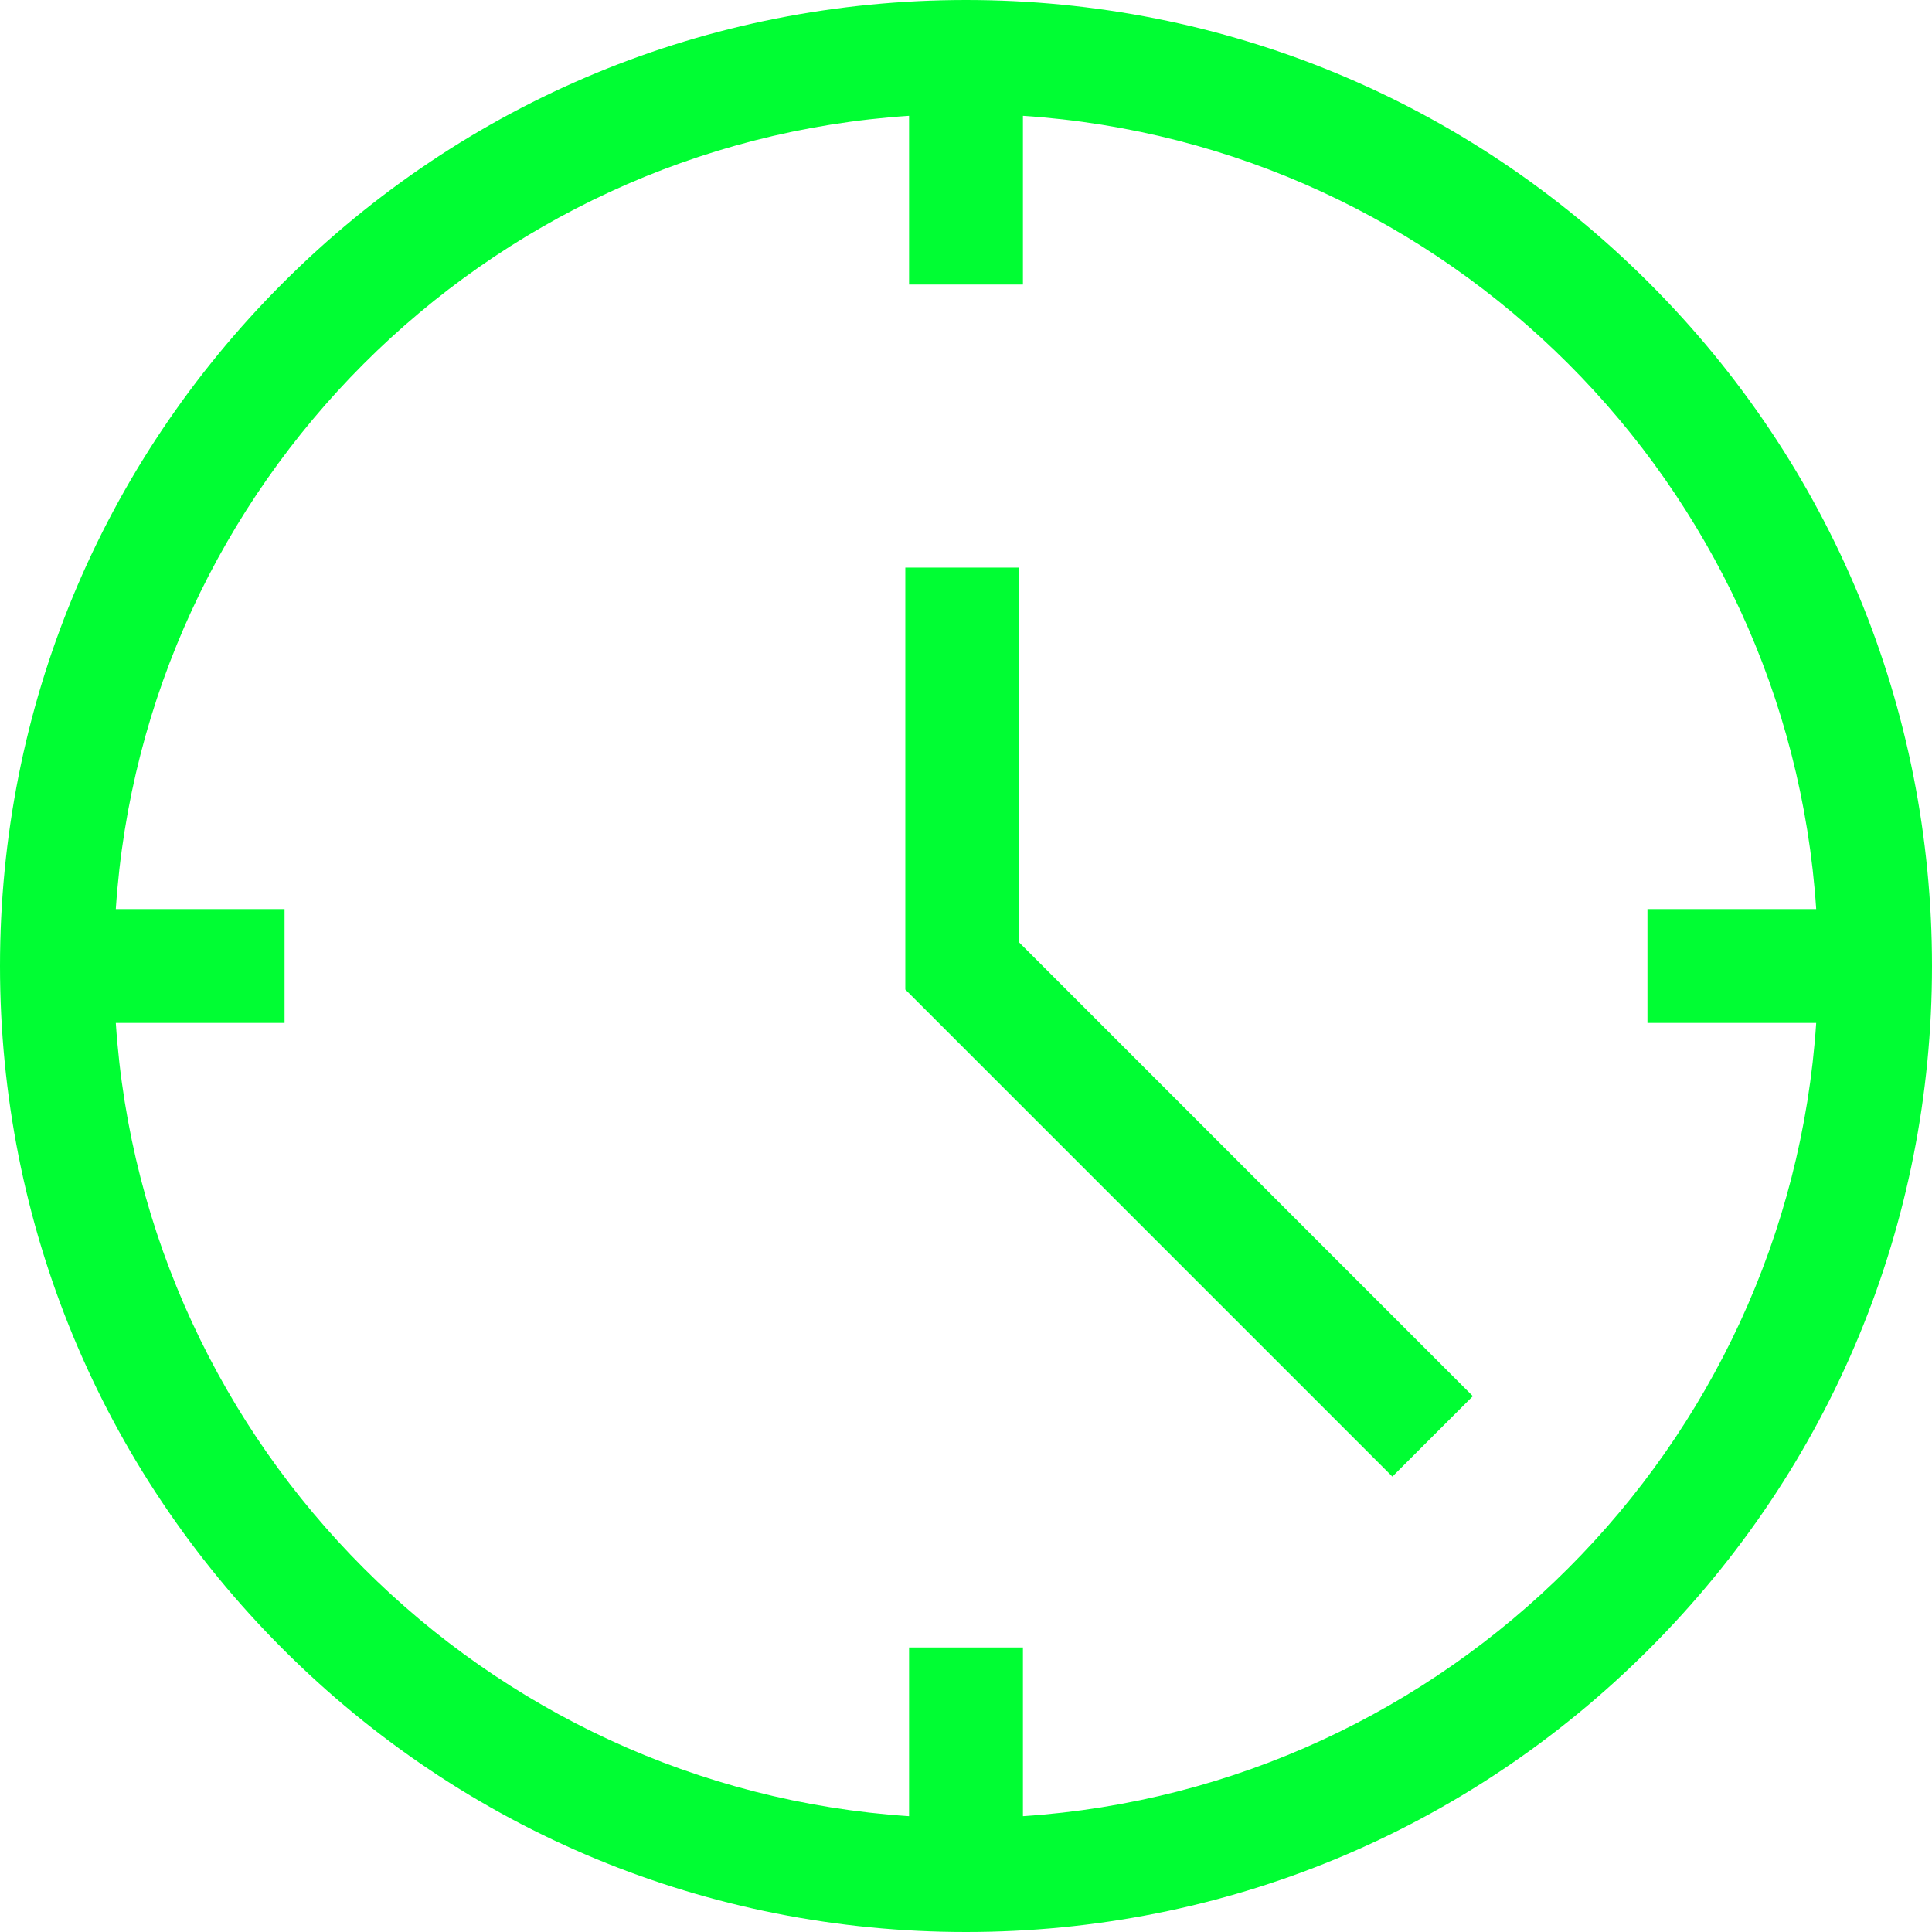
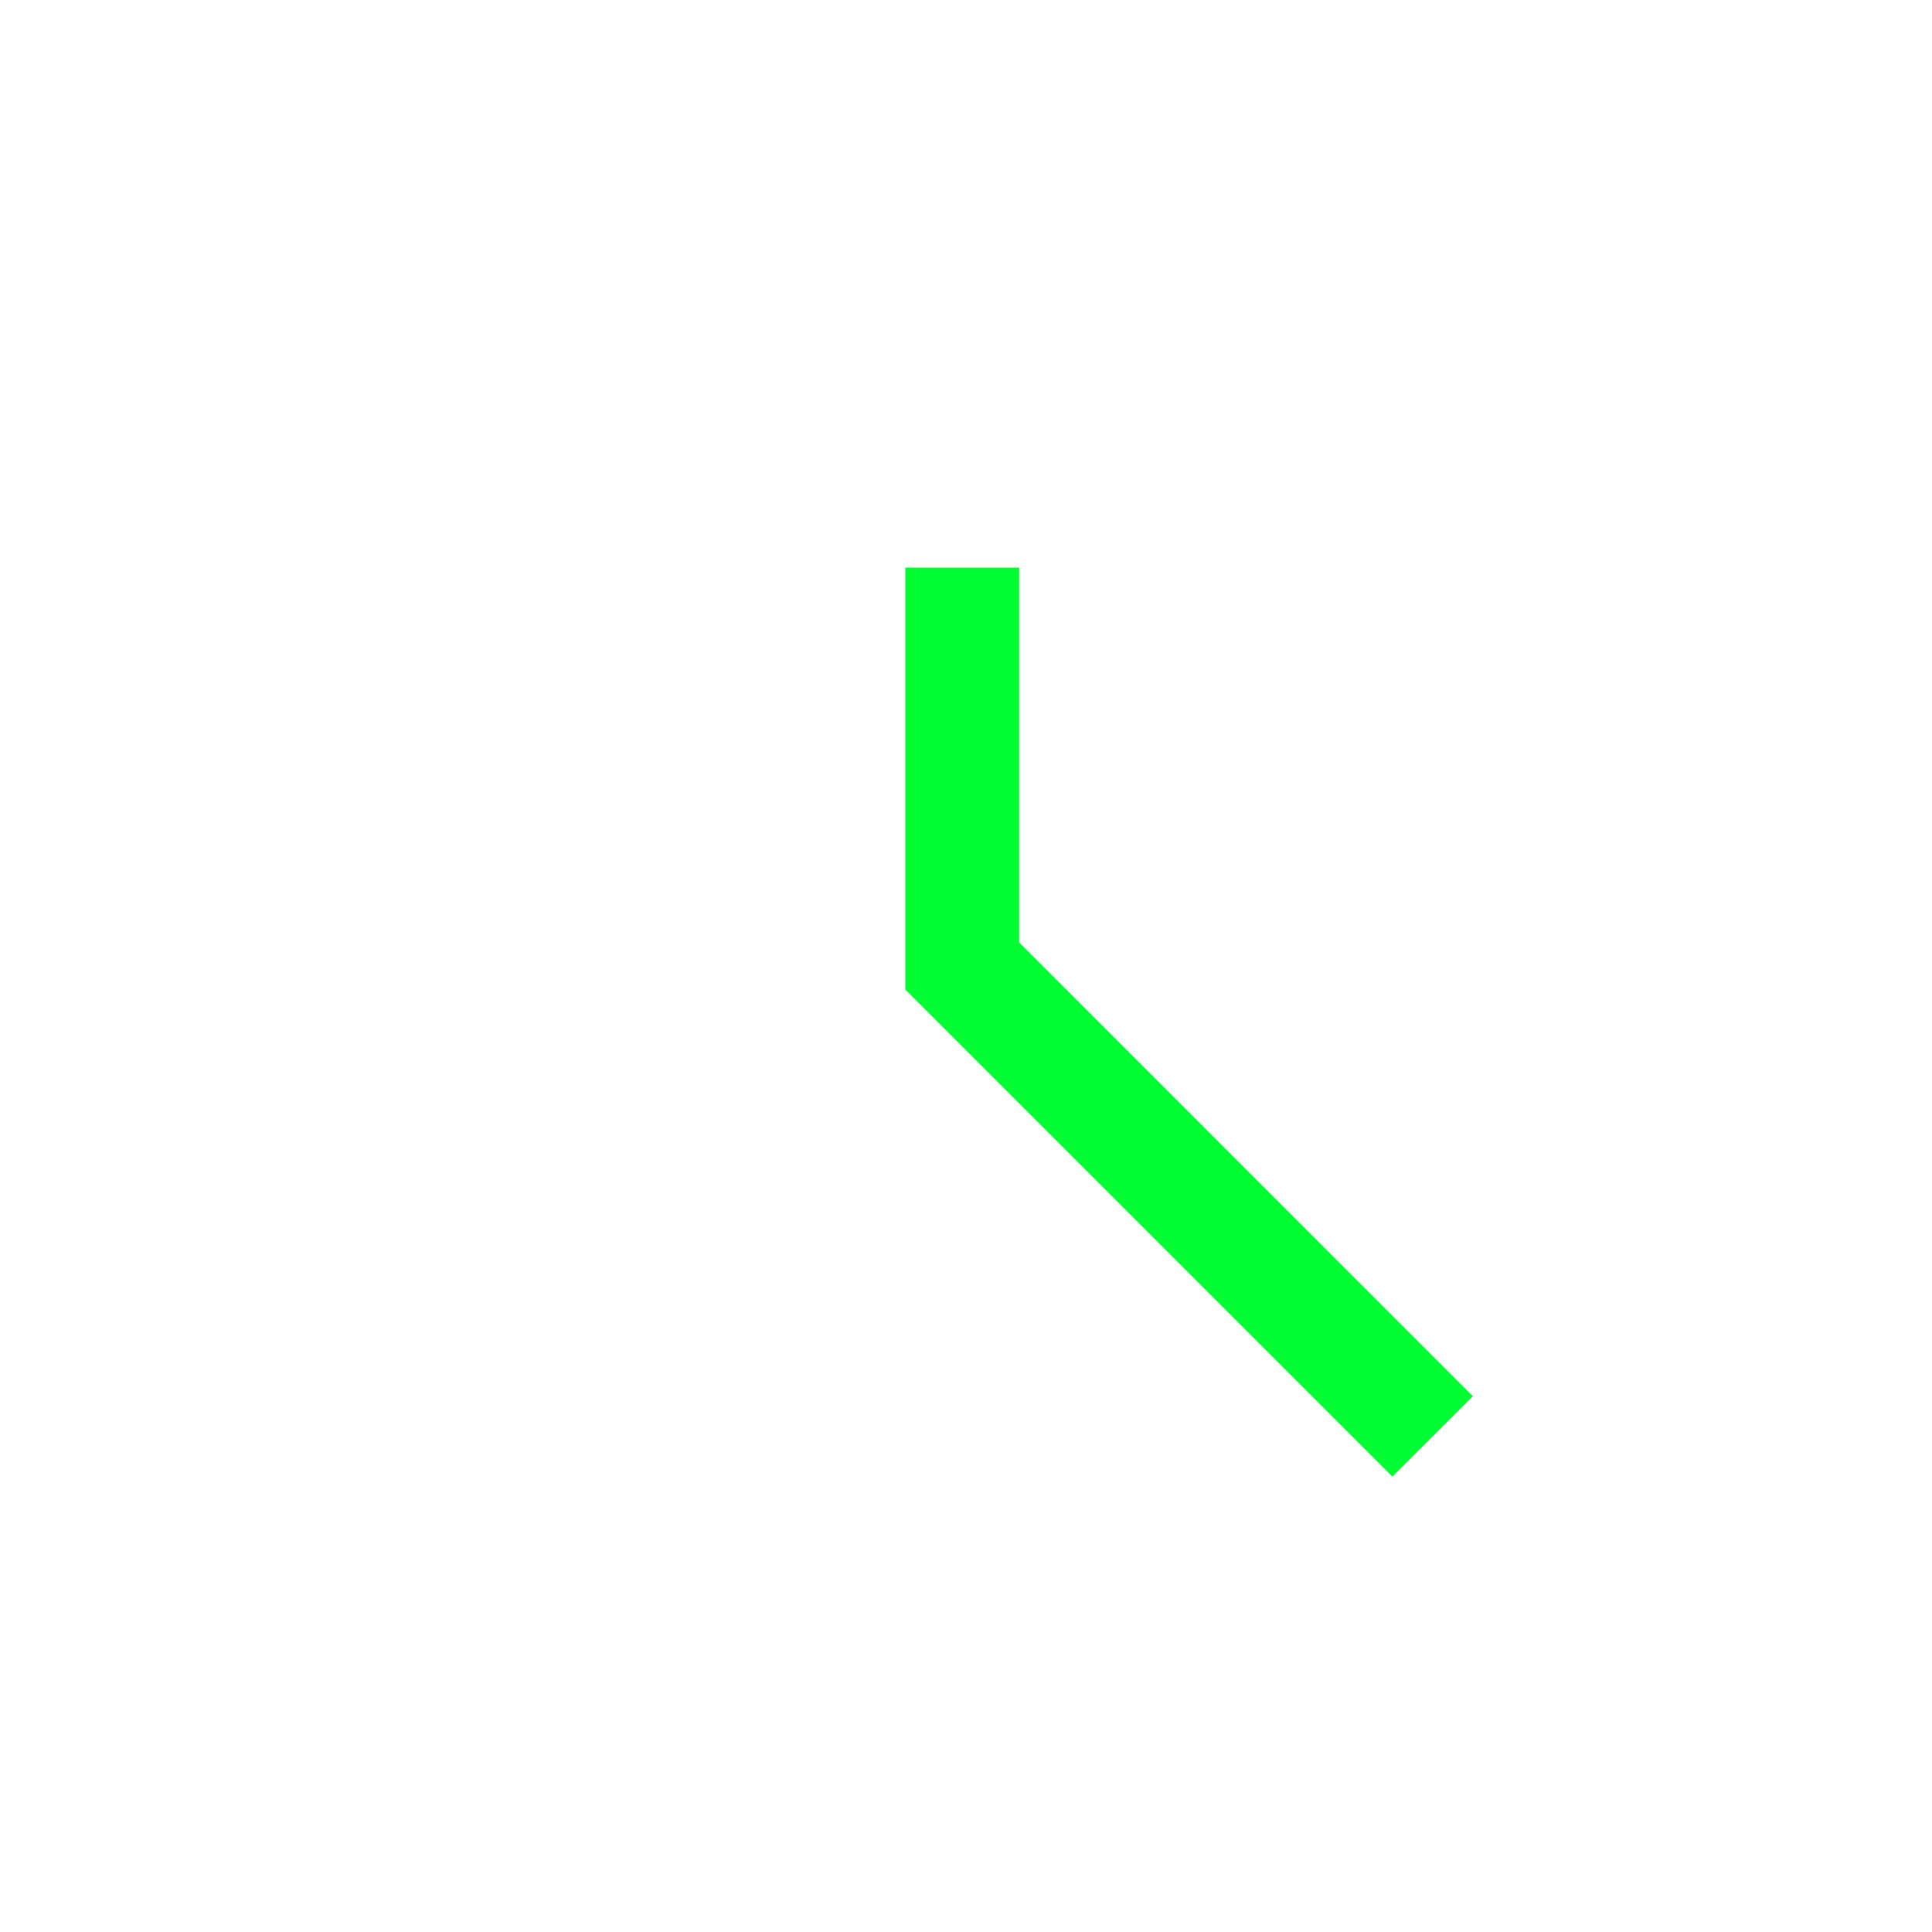
<svg xmlns="http://www.w3.org/2000/svg" width="32" height="32" viewBox="0 0 32 32" fill="none">
-   <path d="M27.314 4.686C24.292 1.664 20.274 0 16 0C11.726 0 7.708 1.664 4.686 4.686C1.664 7.708 0 11.726 0 16C0 20.274 1.664 24.292 4.686 27.314C7.708 30.336 11.726 32 16 32C20.274 32 24.292 30.336 27.314 27.314C30.336 24.292 32 20.274 32 16C32 11.726 30.336 7.708 27.314 4.686ZM16.943 30.082V27.287H15.057V30.082C8.024 29.616 2.384 23.976 1.918 16.943H4.713V15.057H1.918C2.384 8.024 8.024 2.384 15.057 1.918V4.713H16.943V1.918C23.976 2.384 29.616 8.024 30.082 15.057H27.287V16.943H30.082C29.616 23.976 23.976 29.616 16.943 30.082Z" fill="#00FE33" />
  <path d="M16.88 9.401H14.995V16.39L23.062 24.457L24.395 23.125L16.88 15.609V9.401Z" fill="#00FE33" />
</svg>